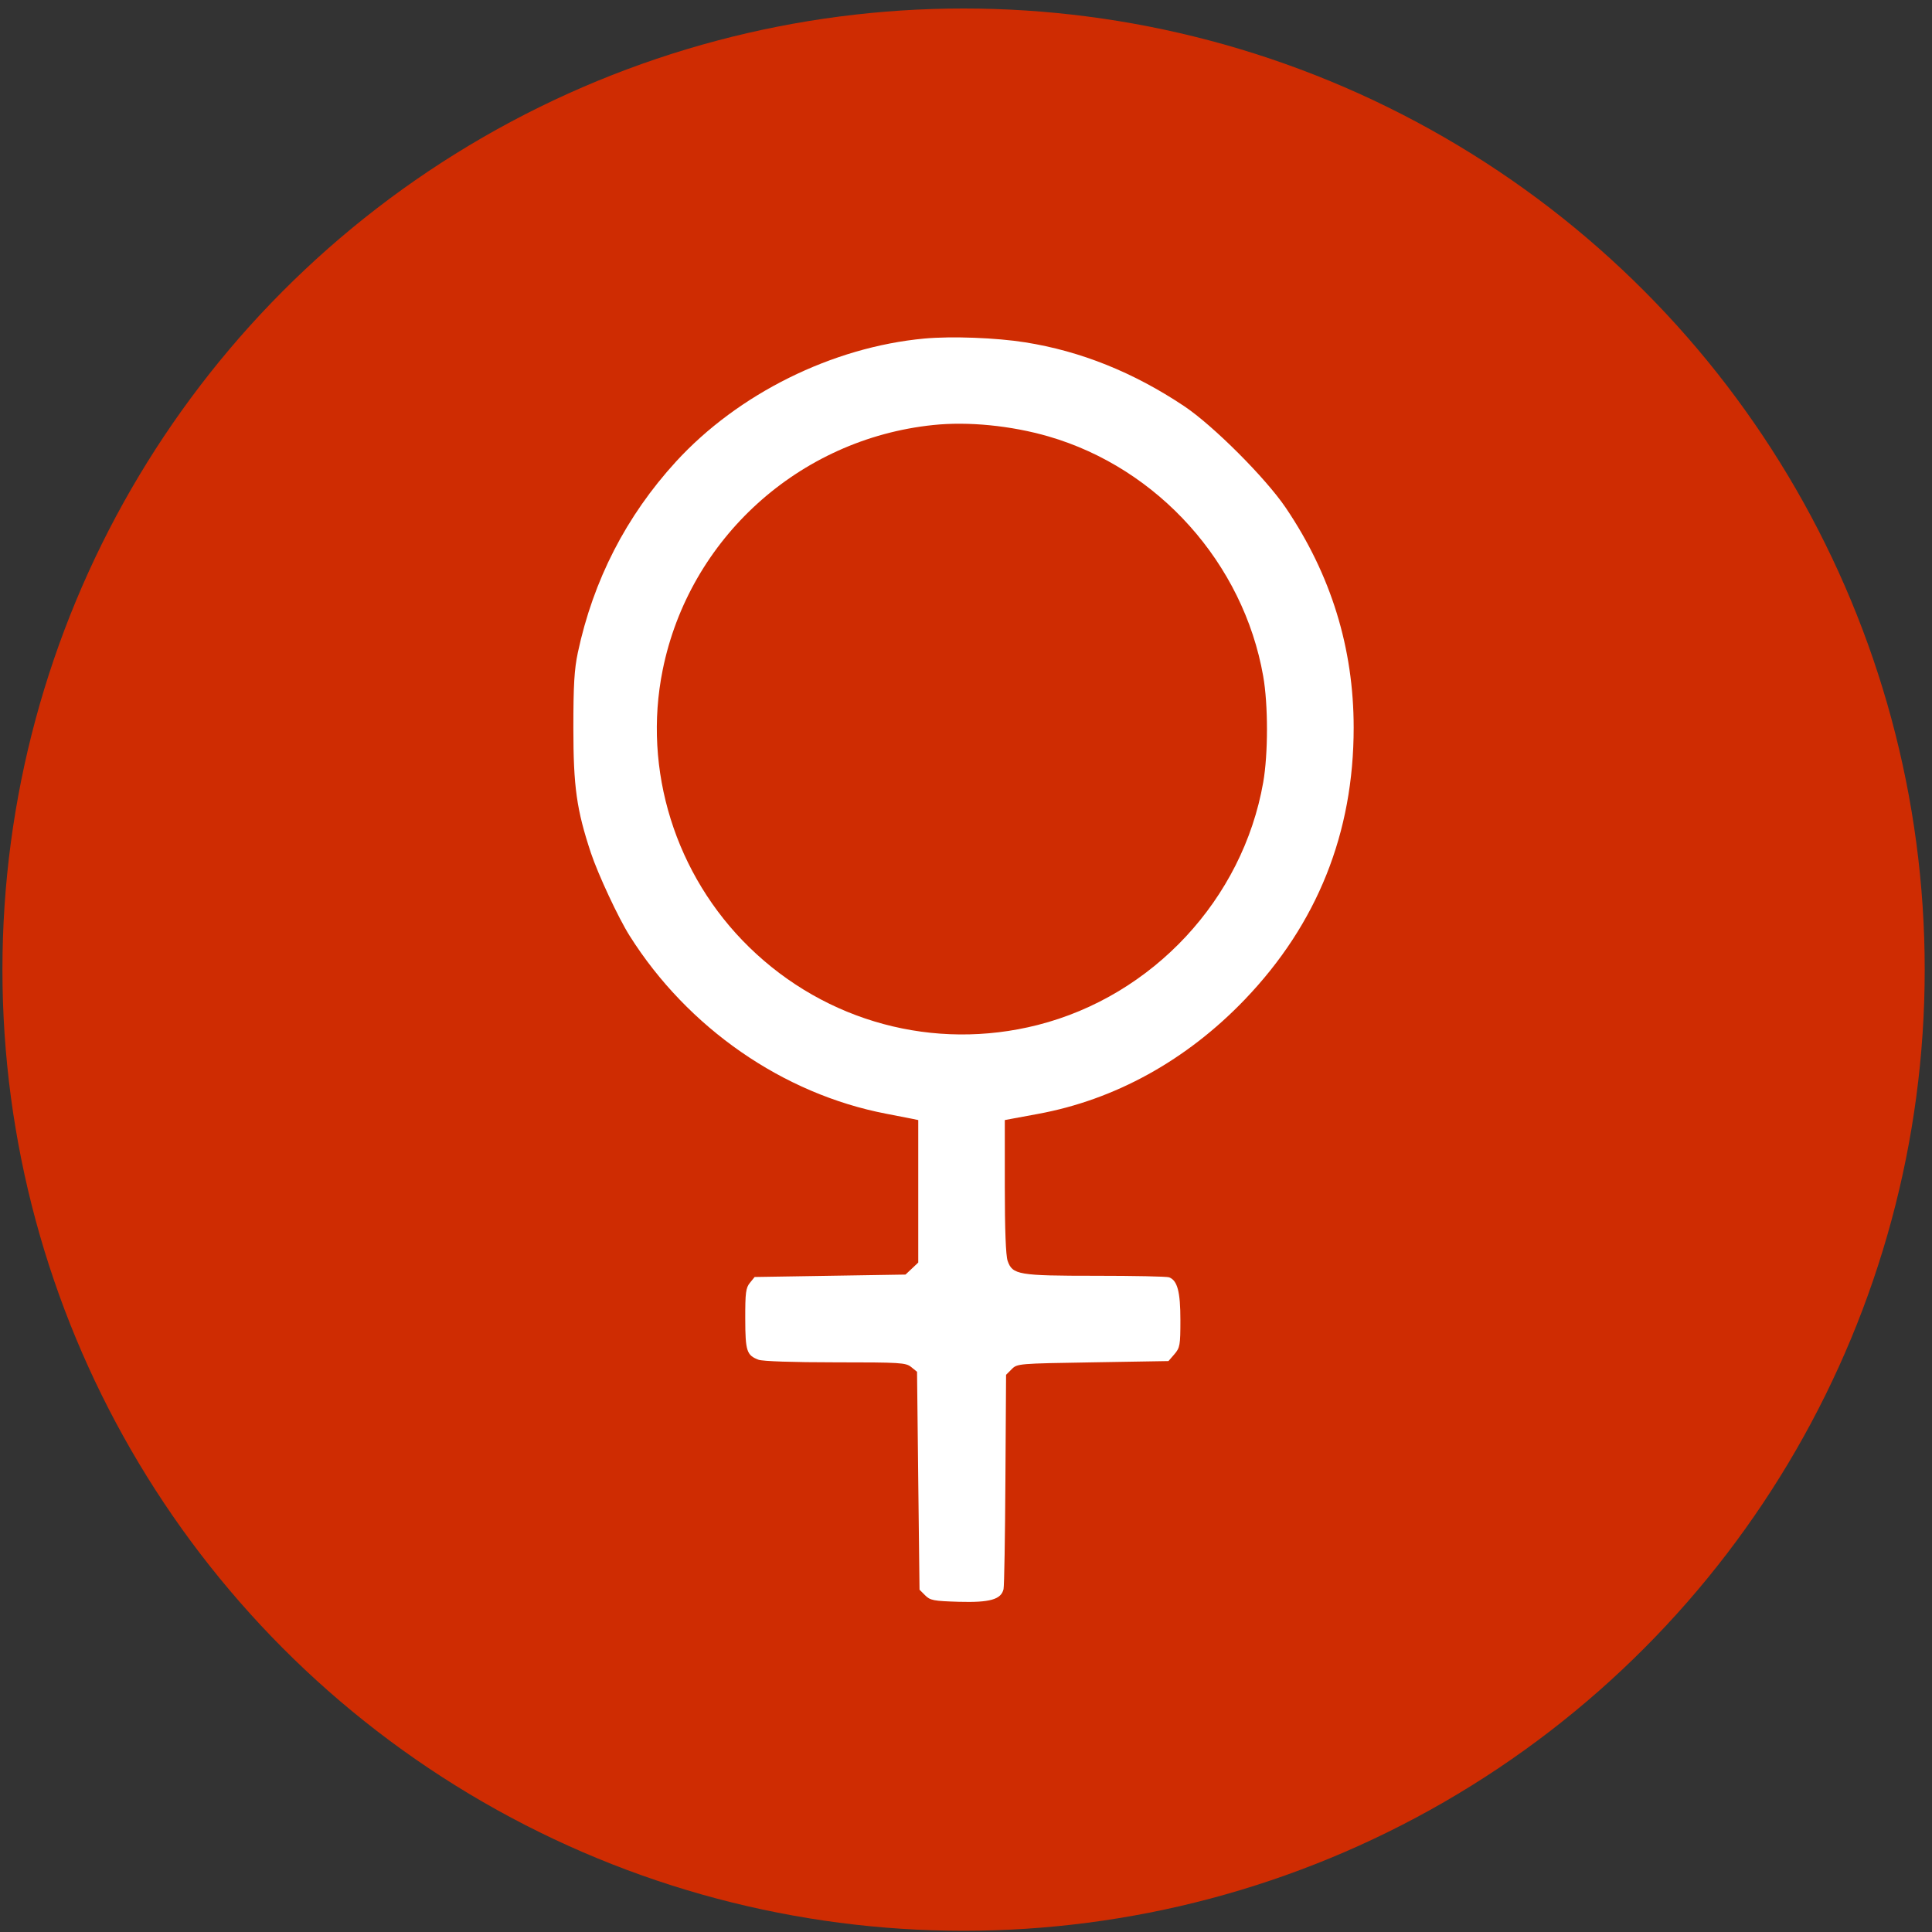
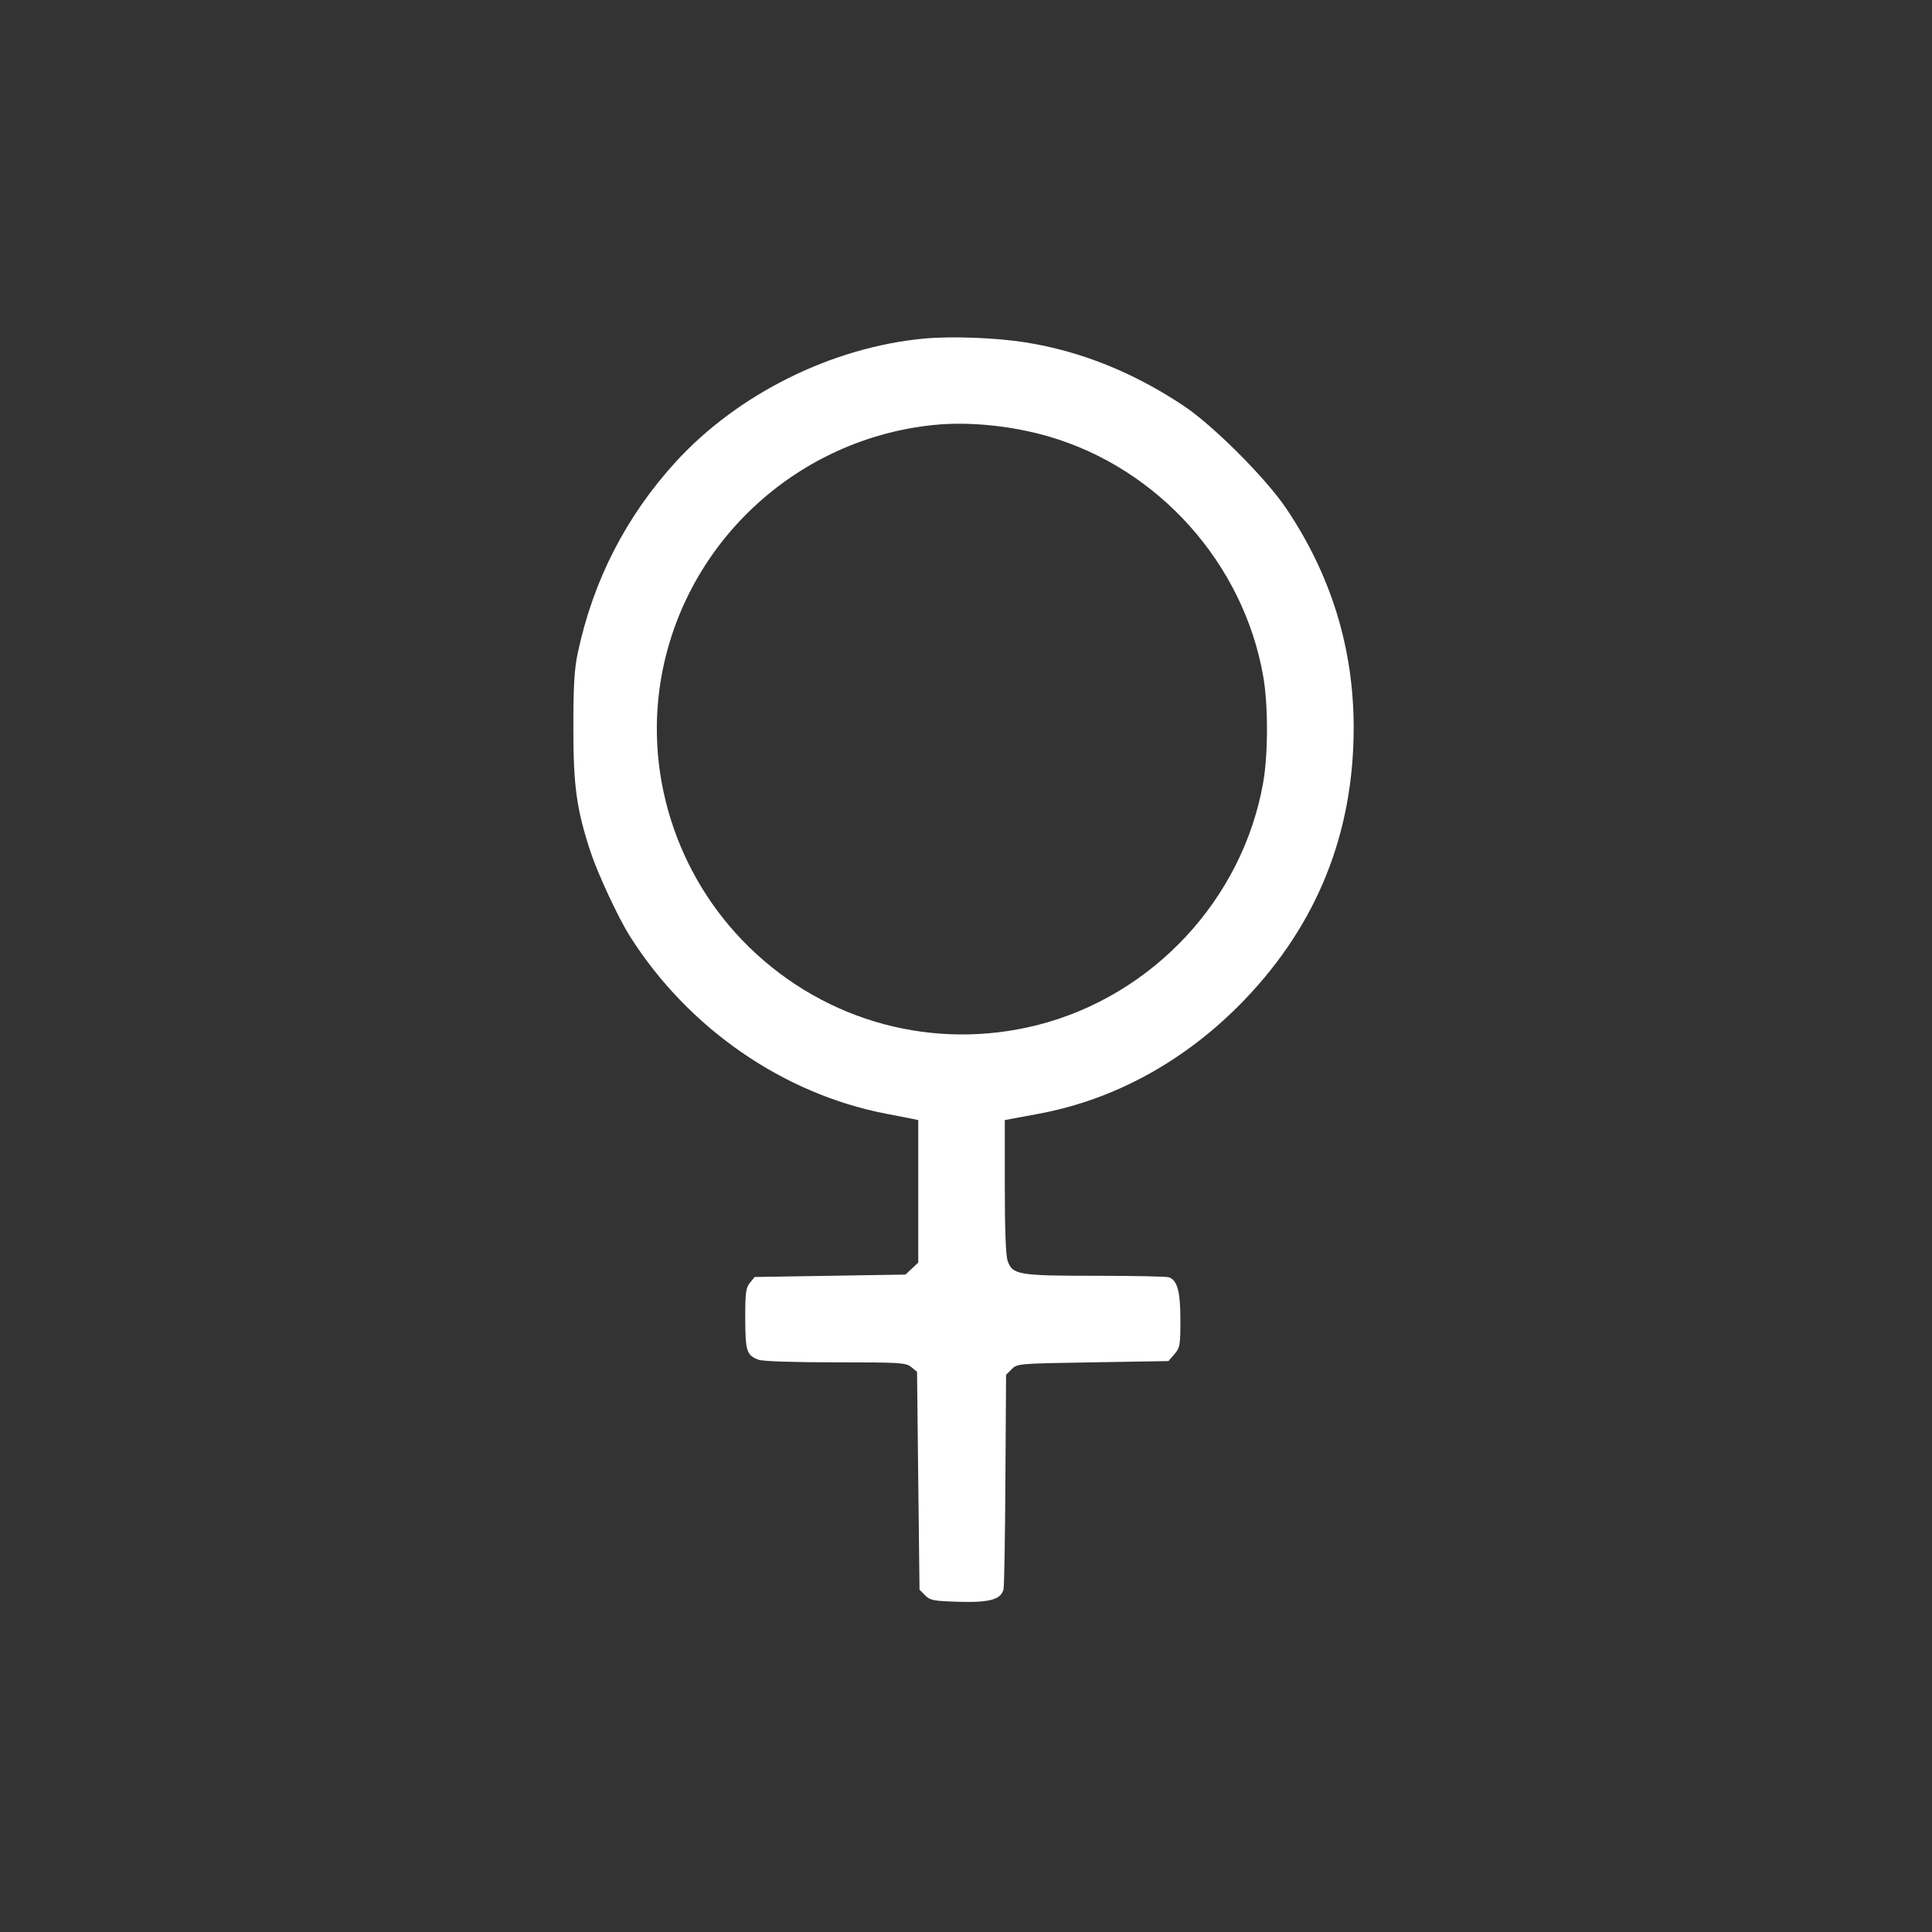
<svg xmlns="http://www.w3.org/2000/svg" width="35" height="35" viewBox="0 0 35 35" fill="none">
  <rect x="0" y="0" width="35" height="35" fill="#333333" stroke="none" />
-   <circle cx="17.456" cy="17.566" r="17.412" fill="#CF2C02" />
  <path fill-rule="evenodd" clip-rule="evenodd" d="M16.747 6.133C15.079 6.287 13.372 7.133 12.245 8.364C11.344 9.349 10.747 10.512 10.468 11.823C10.404 12.125 10.387 12.409 10.387 13.189C10.387 14.253 10.446 14.671 10.705 15.452C10.836 15.843 11.203 16.631 11.406 16.952C12.457 18.62 14.185 19.819 16.058 20.177C16.265 20.217 16.479 20.259 16.535 20.27L16.635 20.291V21.582V22.872L16.52 22.981L16.404 23.09L15.037 23.112L13.671 23.134L13.585 23.24C13.511 23.331 13.5 23.42 13.501 23.89C13.502 24.477 13.527 24.552 13.741 24.633C13.815 24.661 14.363 24.68 15.133 24.68C16.315 24.68 16.409 24.686 16.507 24.765L16.613 24.851L16.635 26.825L16.658 28.799L16.76 28.901C16.852 28.993 16.911 29.004 17.37 29.018C17.932 29.034 18.137 28.976 18.18 28.789C18.193 28.734 18.208 27.838 18.214 26.798L18.226 24.906L18.328 24.804C18.428 24.703 18.448 24.702 19.799 24.68L21.168 24.657L21.276 24.532C21.376 24.415 21.384 24.369 21.384 23.913C21.384 23.402 21.33 23.197 21.18 23.14C21.14 23.124 20.544 23.112 19.855 23.112C18.448 23.112 18.342 23.094 18.254 22.841C18.221 22.746 18.203 22.275 18.203 21.493V20.291L18.304 20.272C18.359 20.261 18.581 20.22 18.796 20.181C20.198 19.925 21.496 19.208 22.553 18.105C23.864 16.736 24.524 15.088 24.523 13.181C24.523 11.742 24.113 10.413 23.295 9.202C22.928 8.659 21.979 7.71 21.451 7.357C20.534 6.745 19.578 6.361 18.574 6.202C18.047 6.118 17.241 6.088 16.747 6.133ZM16.904 7.7C14.477 7.953 12.486 9.756 12.005 12.137C11.639 13.948 12.235 15.856 13.574 17.161C14.964 18.516 16.924 19.044 18.797 18.569C20.884 18.039 22.513 16.289 22.884 14.175C22.975 13.657 22.975 12.766 22.884 12.249C22.525 10.204 20.983 8.483 18.994 7.906C18.317 7.71 17.539 7.633 16.904 7.7Z" fill="white" />
</svg>